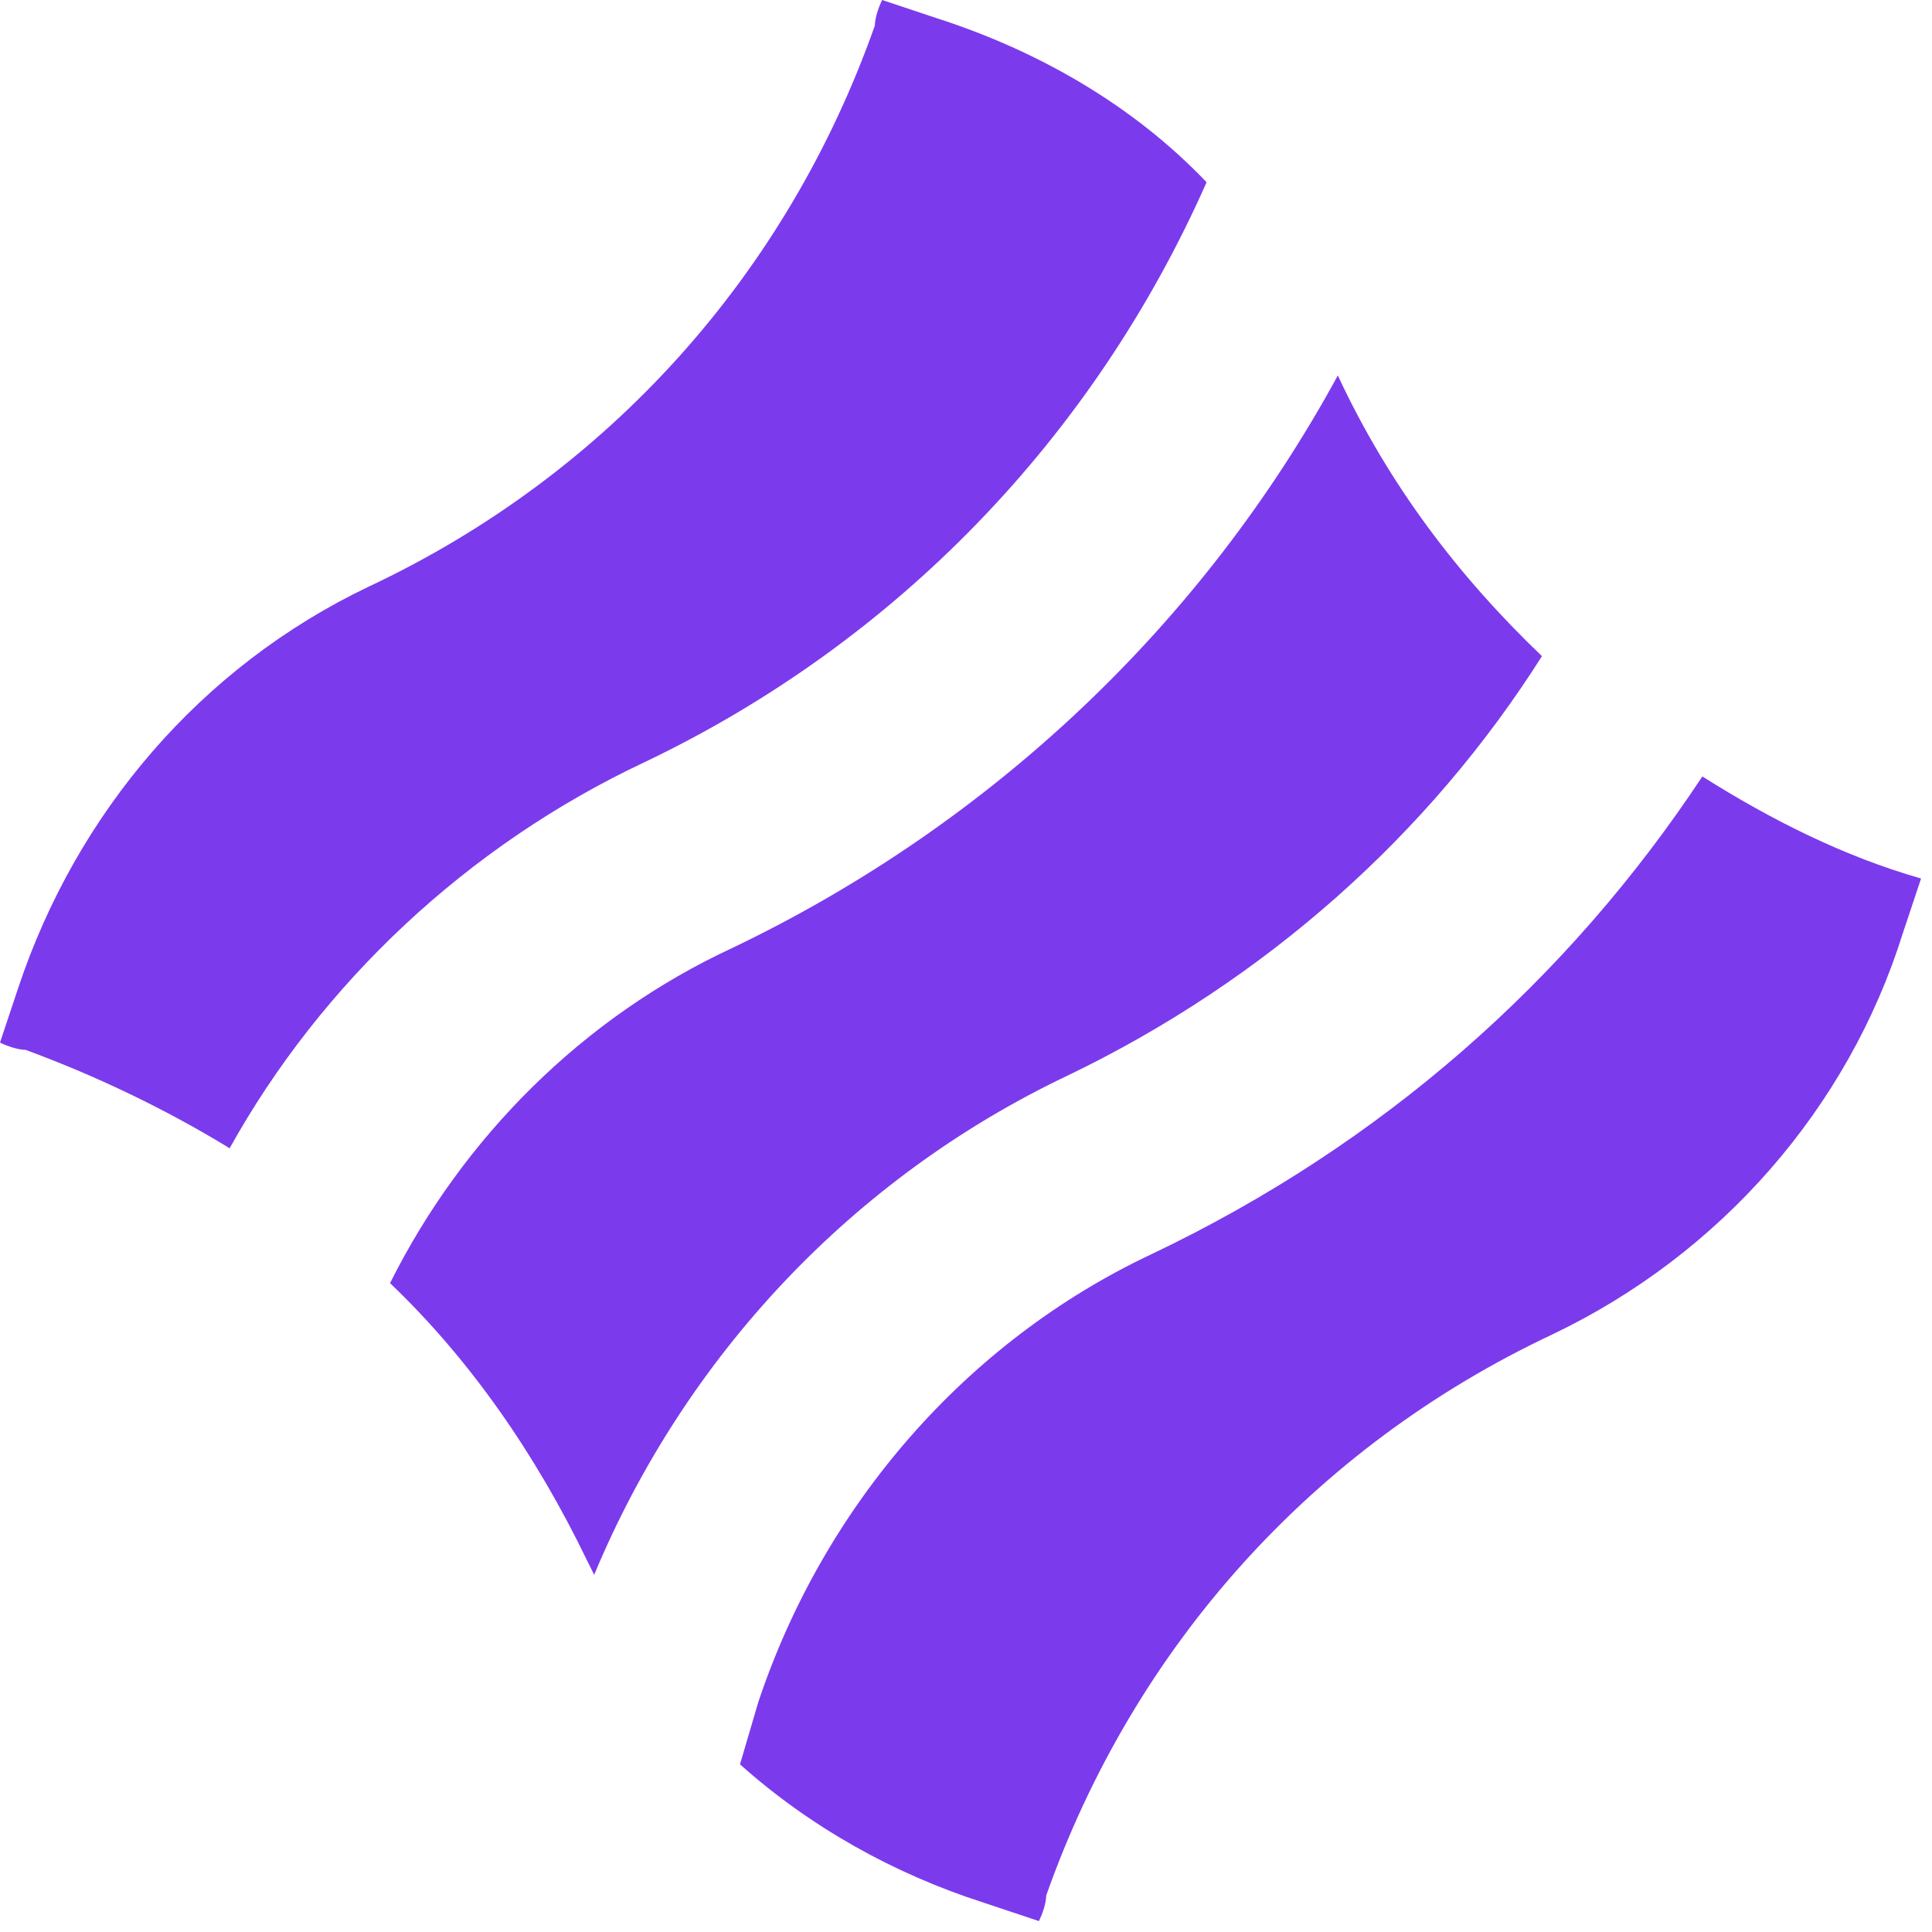
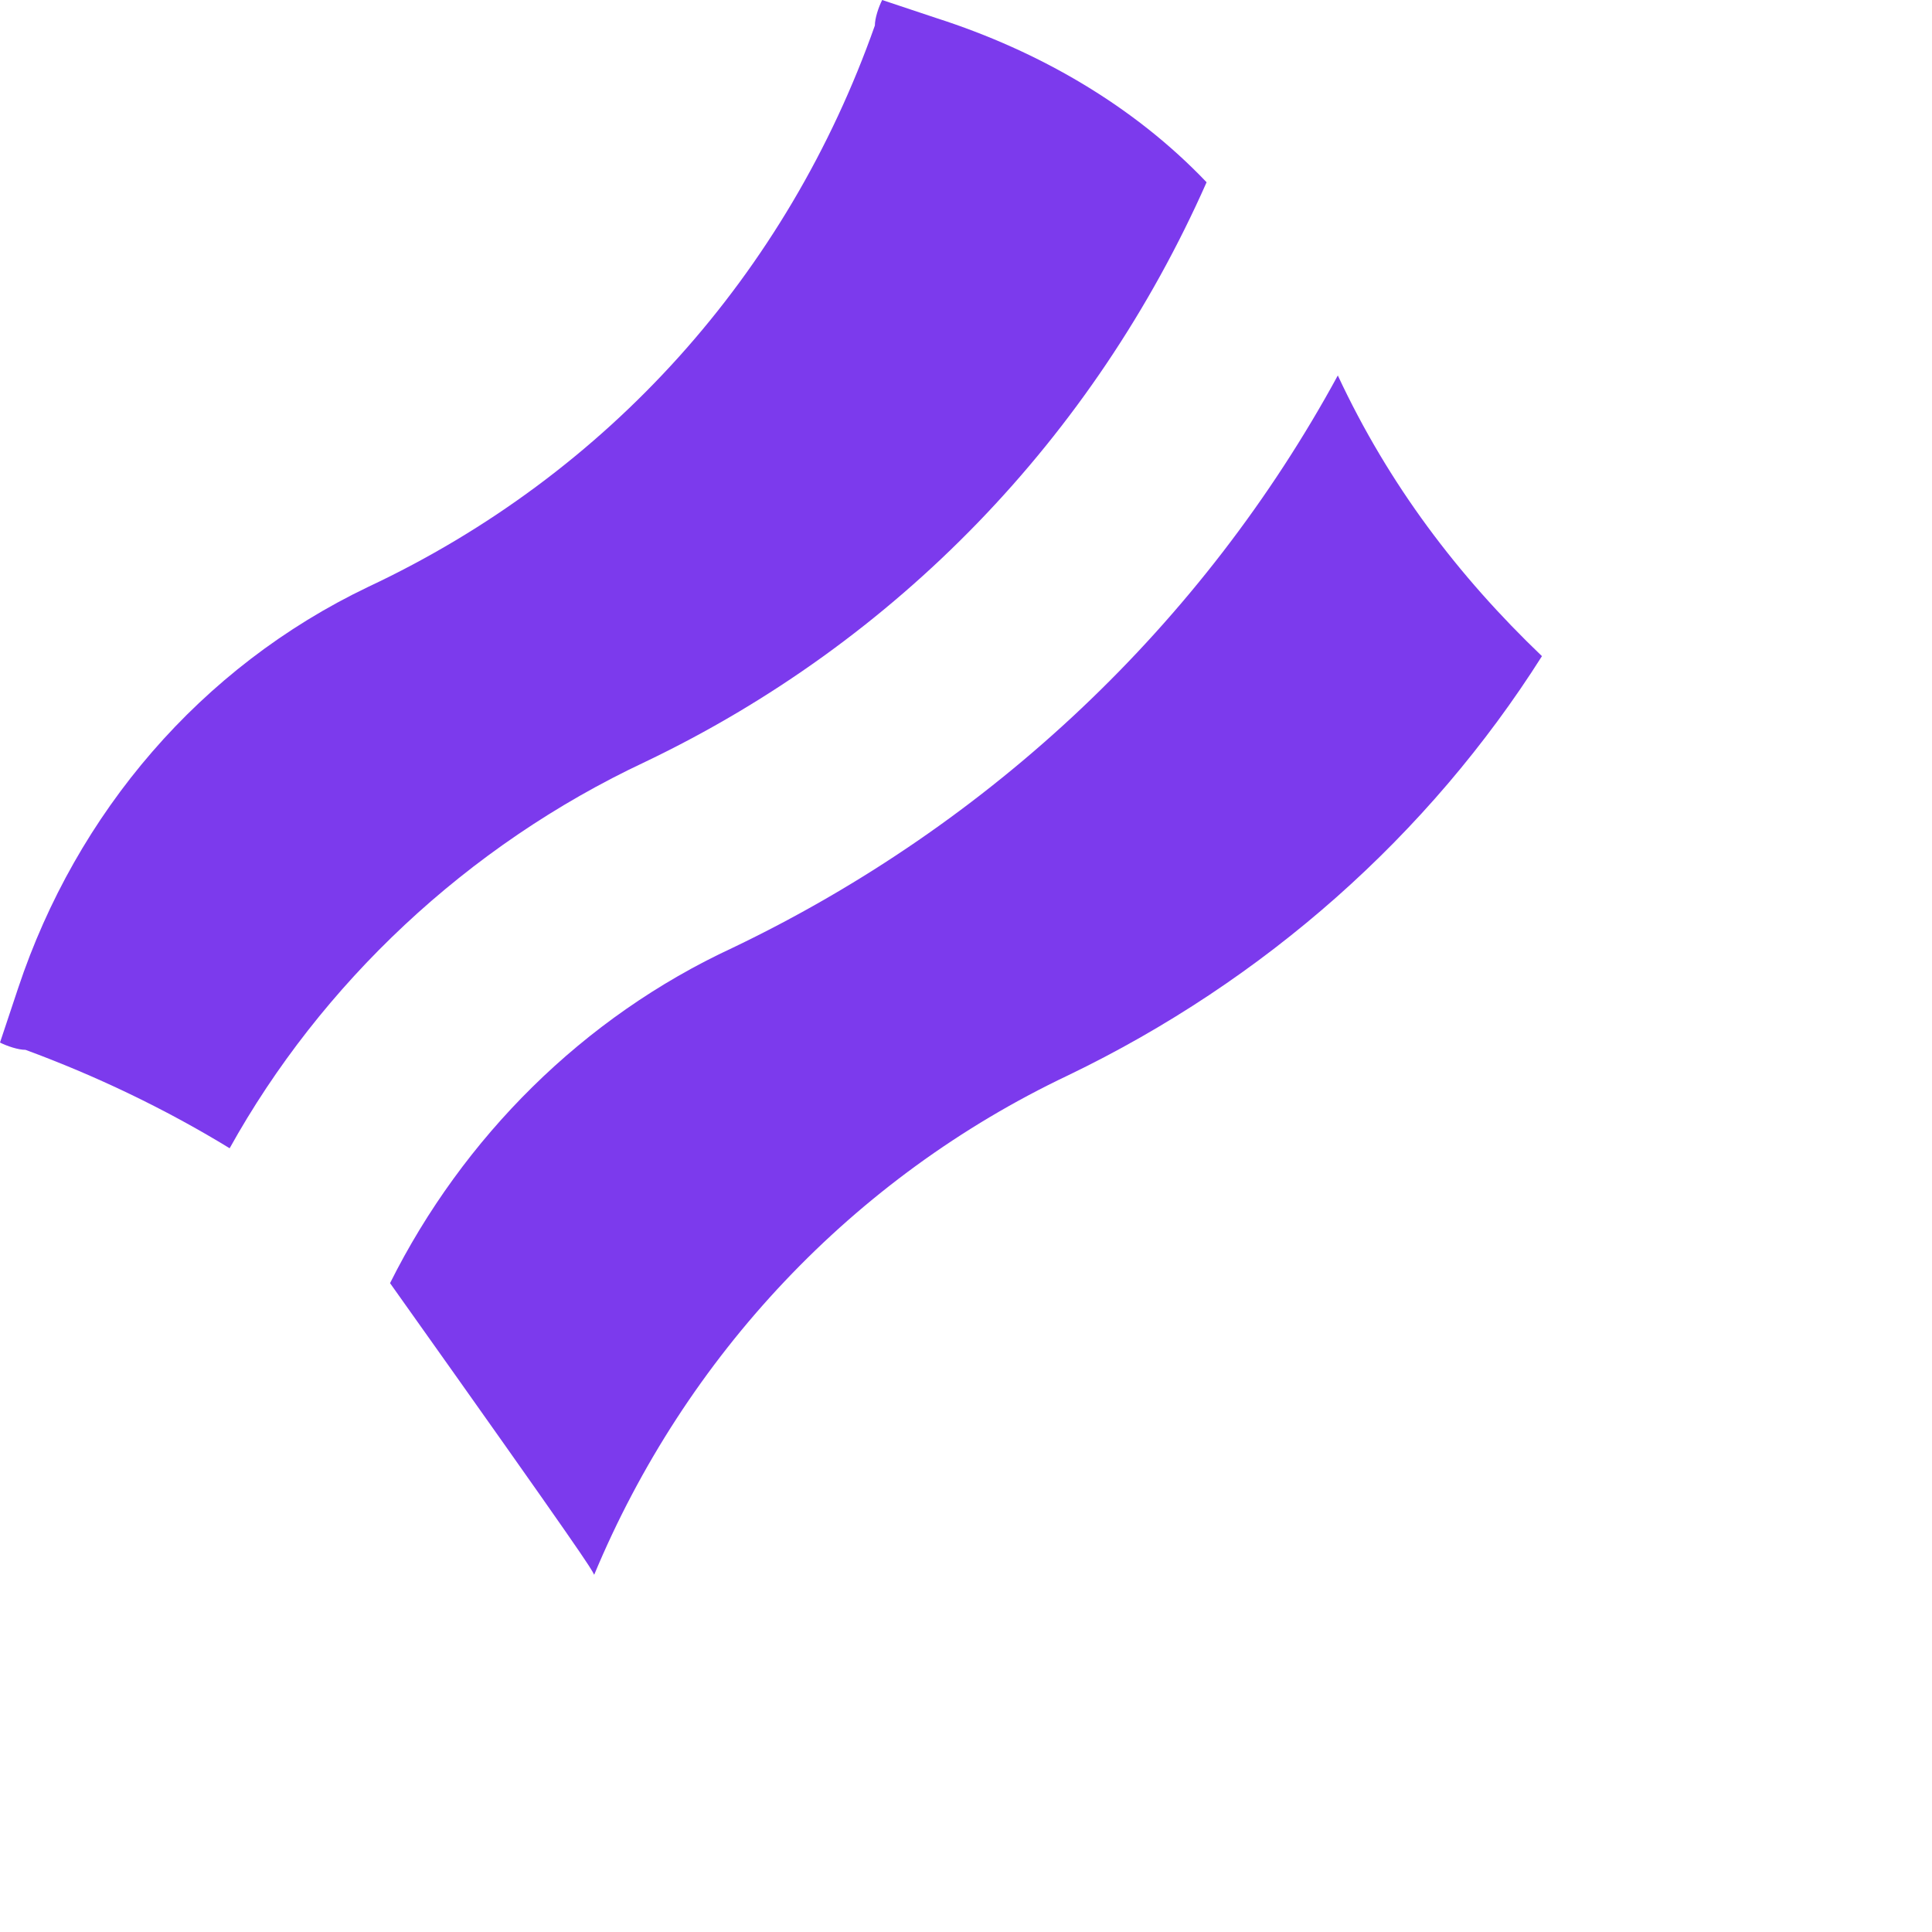
<svg xmlns="http://www.w3.org/2000/svg" width="53" height="53" viewBox="0 0 53 53" fill="none">
  <path d="M17.7 20.9C24.6 17.6 30 12 33.1 5C31.1 2.9 28.5 1.4 25.7 0.5L24.2 0C24.1 0.2 24 0.5 24 0.7C21.6 7.5 16.7 13 10.1 16.1C5.5 18.3 2.1 22.3 0.5 27.1L0 28.6C0.2 28.7 0.5 28.8 0.7 28.8C2.6 29.5 4.5 30.4 6.3 31.5C8.8 27 12.8 23.2 17.7 20.9Z" fill="#7C3AED" />
-   <path d="M46.7 21.3C43 26.9 37.9 31.4 31.6 34.4C26.5 36.8 22.6 41.3 20.8 46.7L20.3 48.4C22.2 50.1 24.5 51.4 27 52.2L28.5 52.7C28.6 52.5 28.7 52.2 28.7 52C31.1 45.2 36 39.7 42.6 36.6C47.2 34.4 50.7 30.4 52.2 25.6L52.7 24.1C50.6 23.5 48.6 22.5 46.7 21.3Z" fill="#7C3AED" />
-   <path d="M16.3 43.2C18.8 37.2 23.4 32.3 29.3 29.5C34.7 26.9 39.2 22.9 42.3 18C40 15.8 38.1 13.3 36.7 10.3C33 17.1 27.2 22.6 20.1 26C16 27.9 12.7 31.2 10.7 35.2C12.9 37.3 14.7 39.9 16.1 42.8C16.1 42.8 16.2 43 16.3 43.2Z" fill="#7C3AED" />
+   <path d="M16.3 43.2C18.8 37.2 23.4 32.3 29.3 29.5C34.7 26.9 39.2 22.9 42.3 18C40 15.8 38.1 13.3 36.7 10.3C33 17.1 27.2 22.6 20.1 26C16 27.9 12.7 31.2 10.7 35.2C16.1 42.8 16.2 43 16.3 43.2Z" fill="#7C3AED" />
</svg>